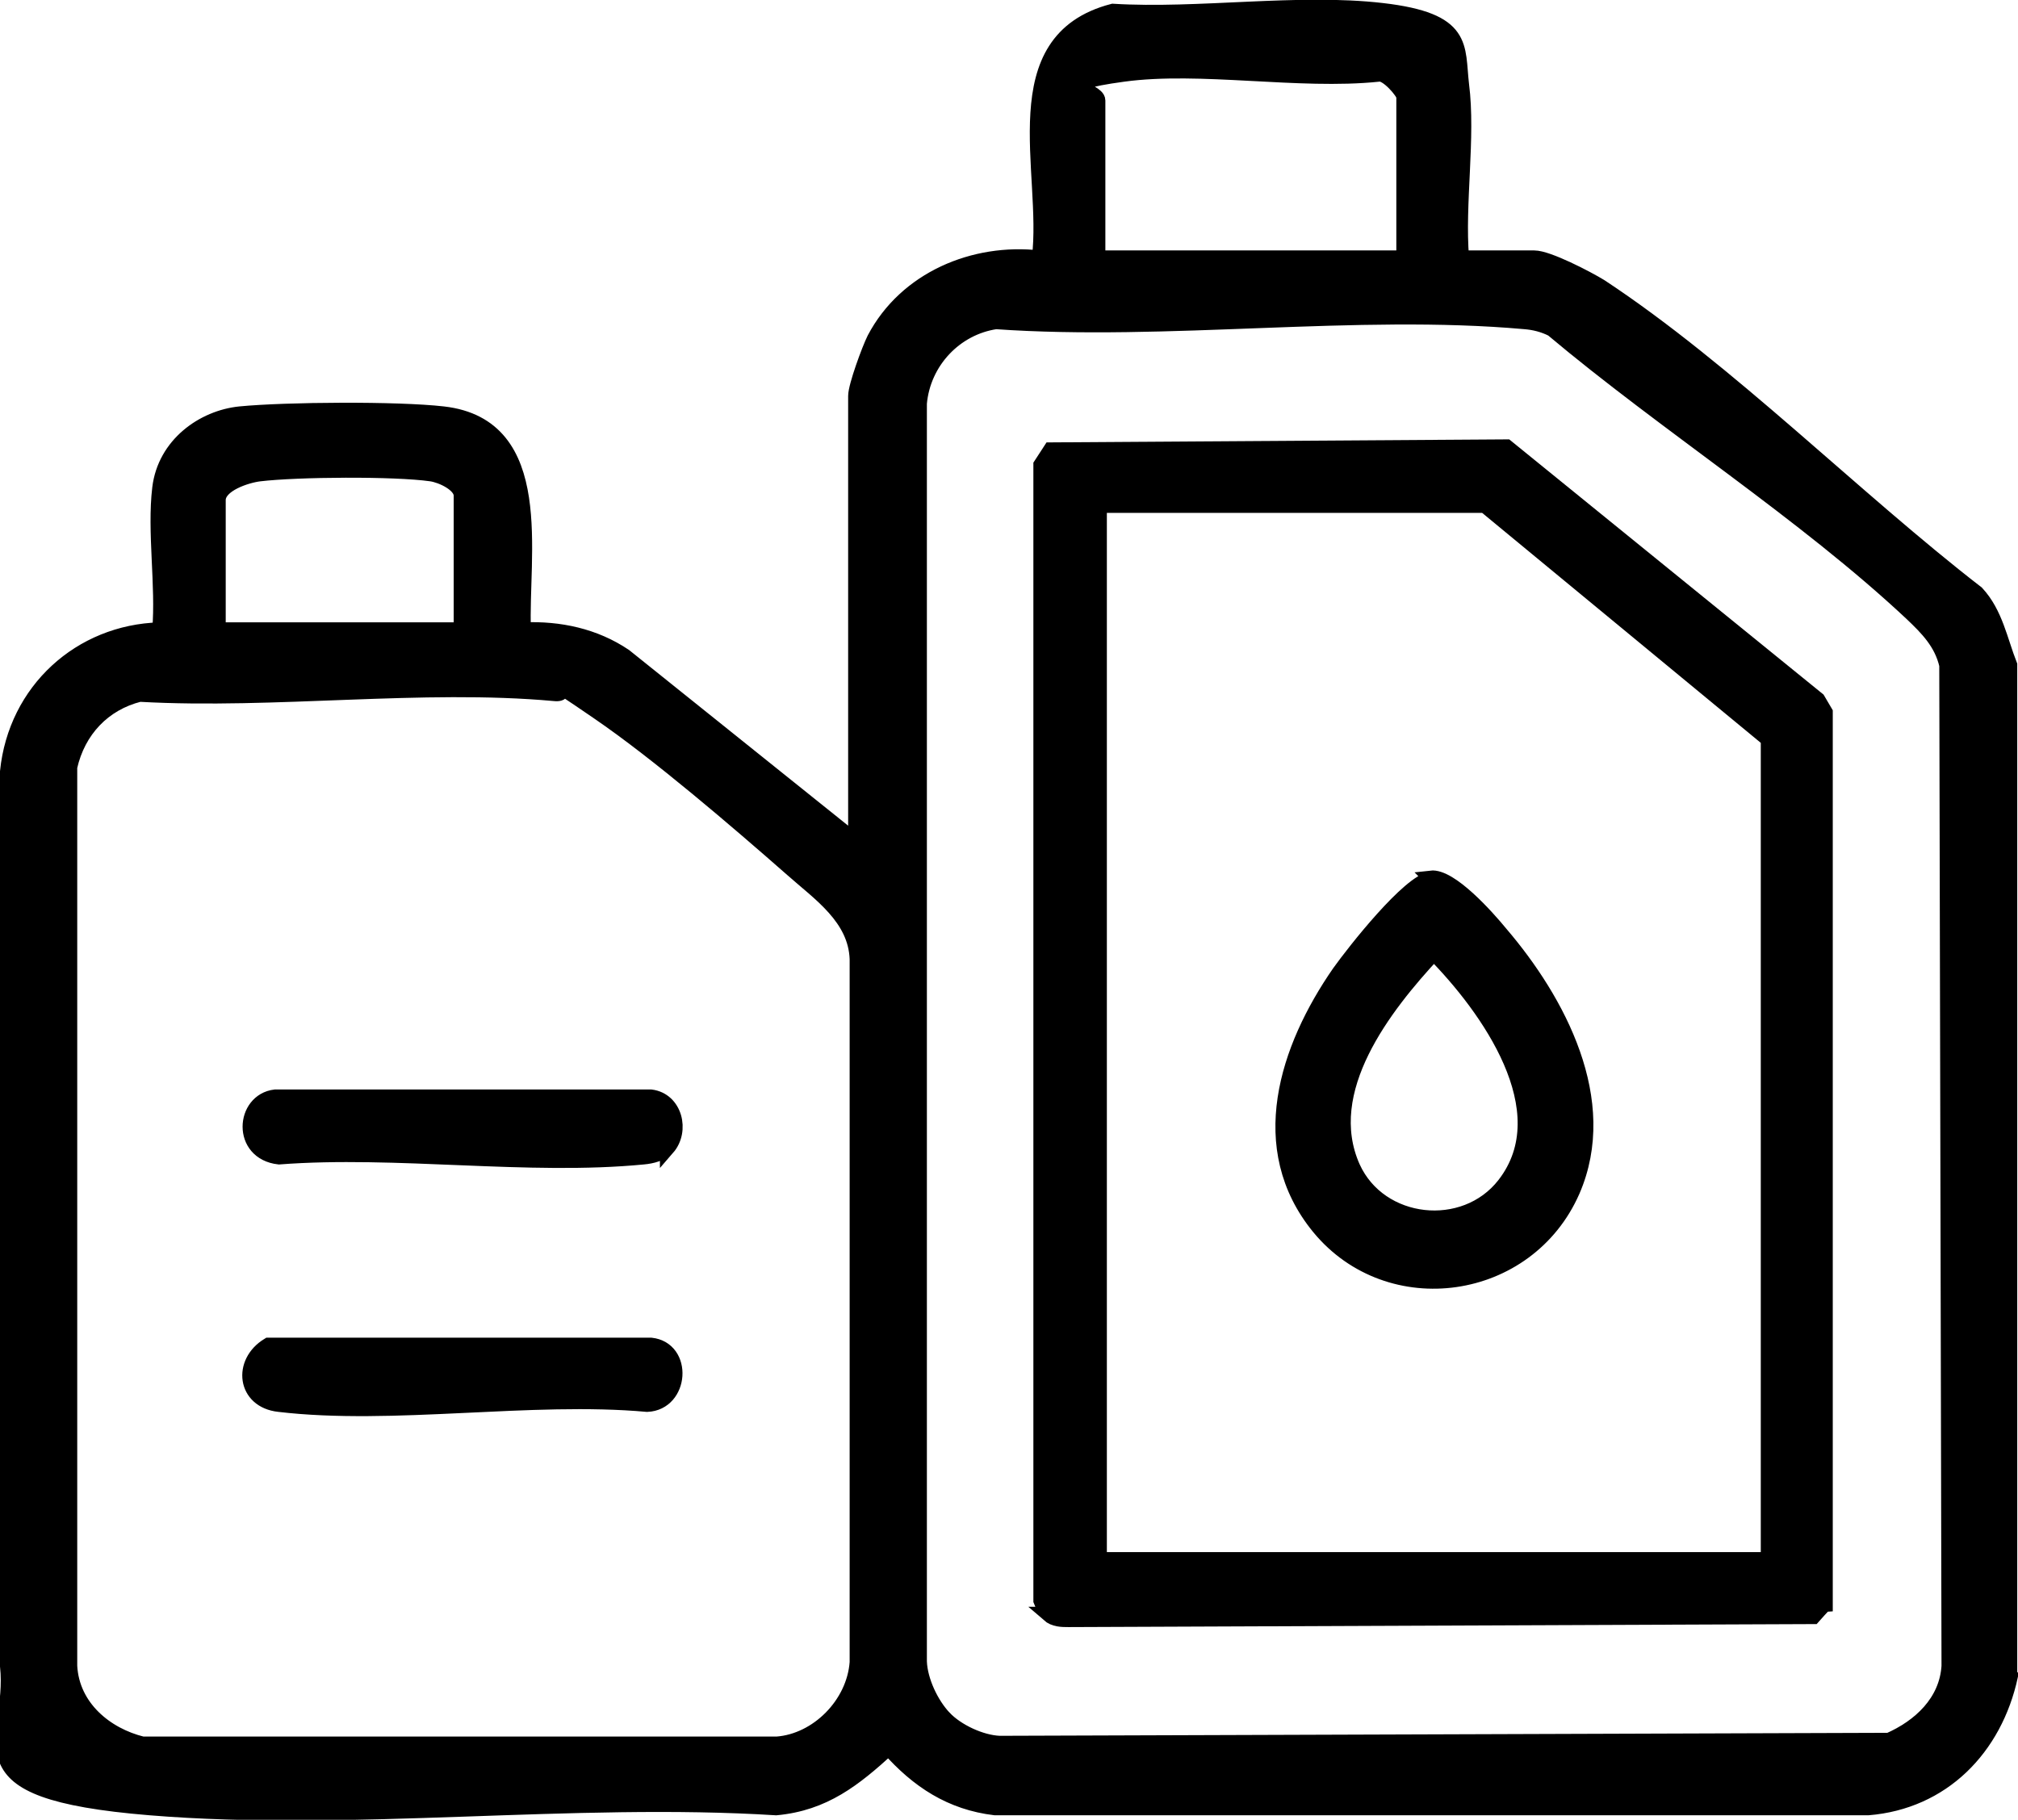
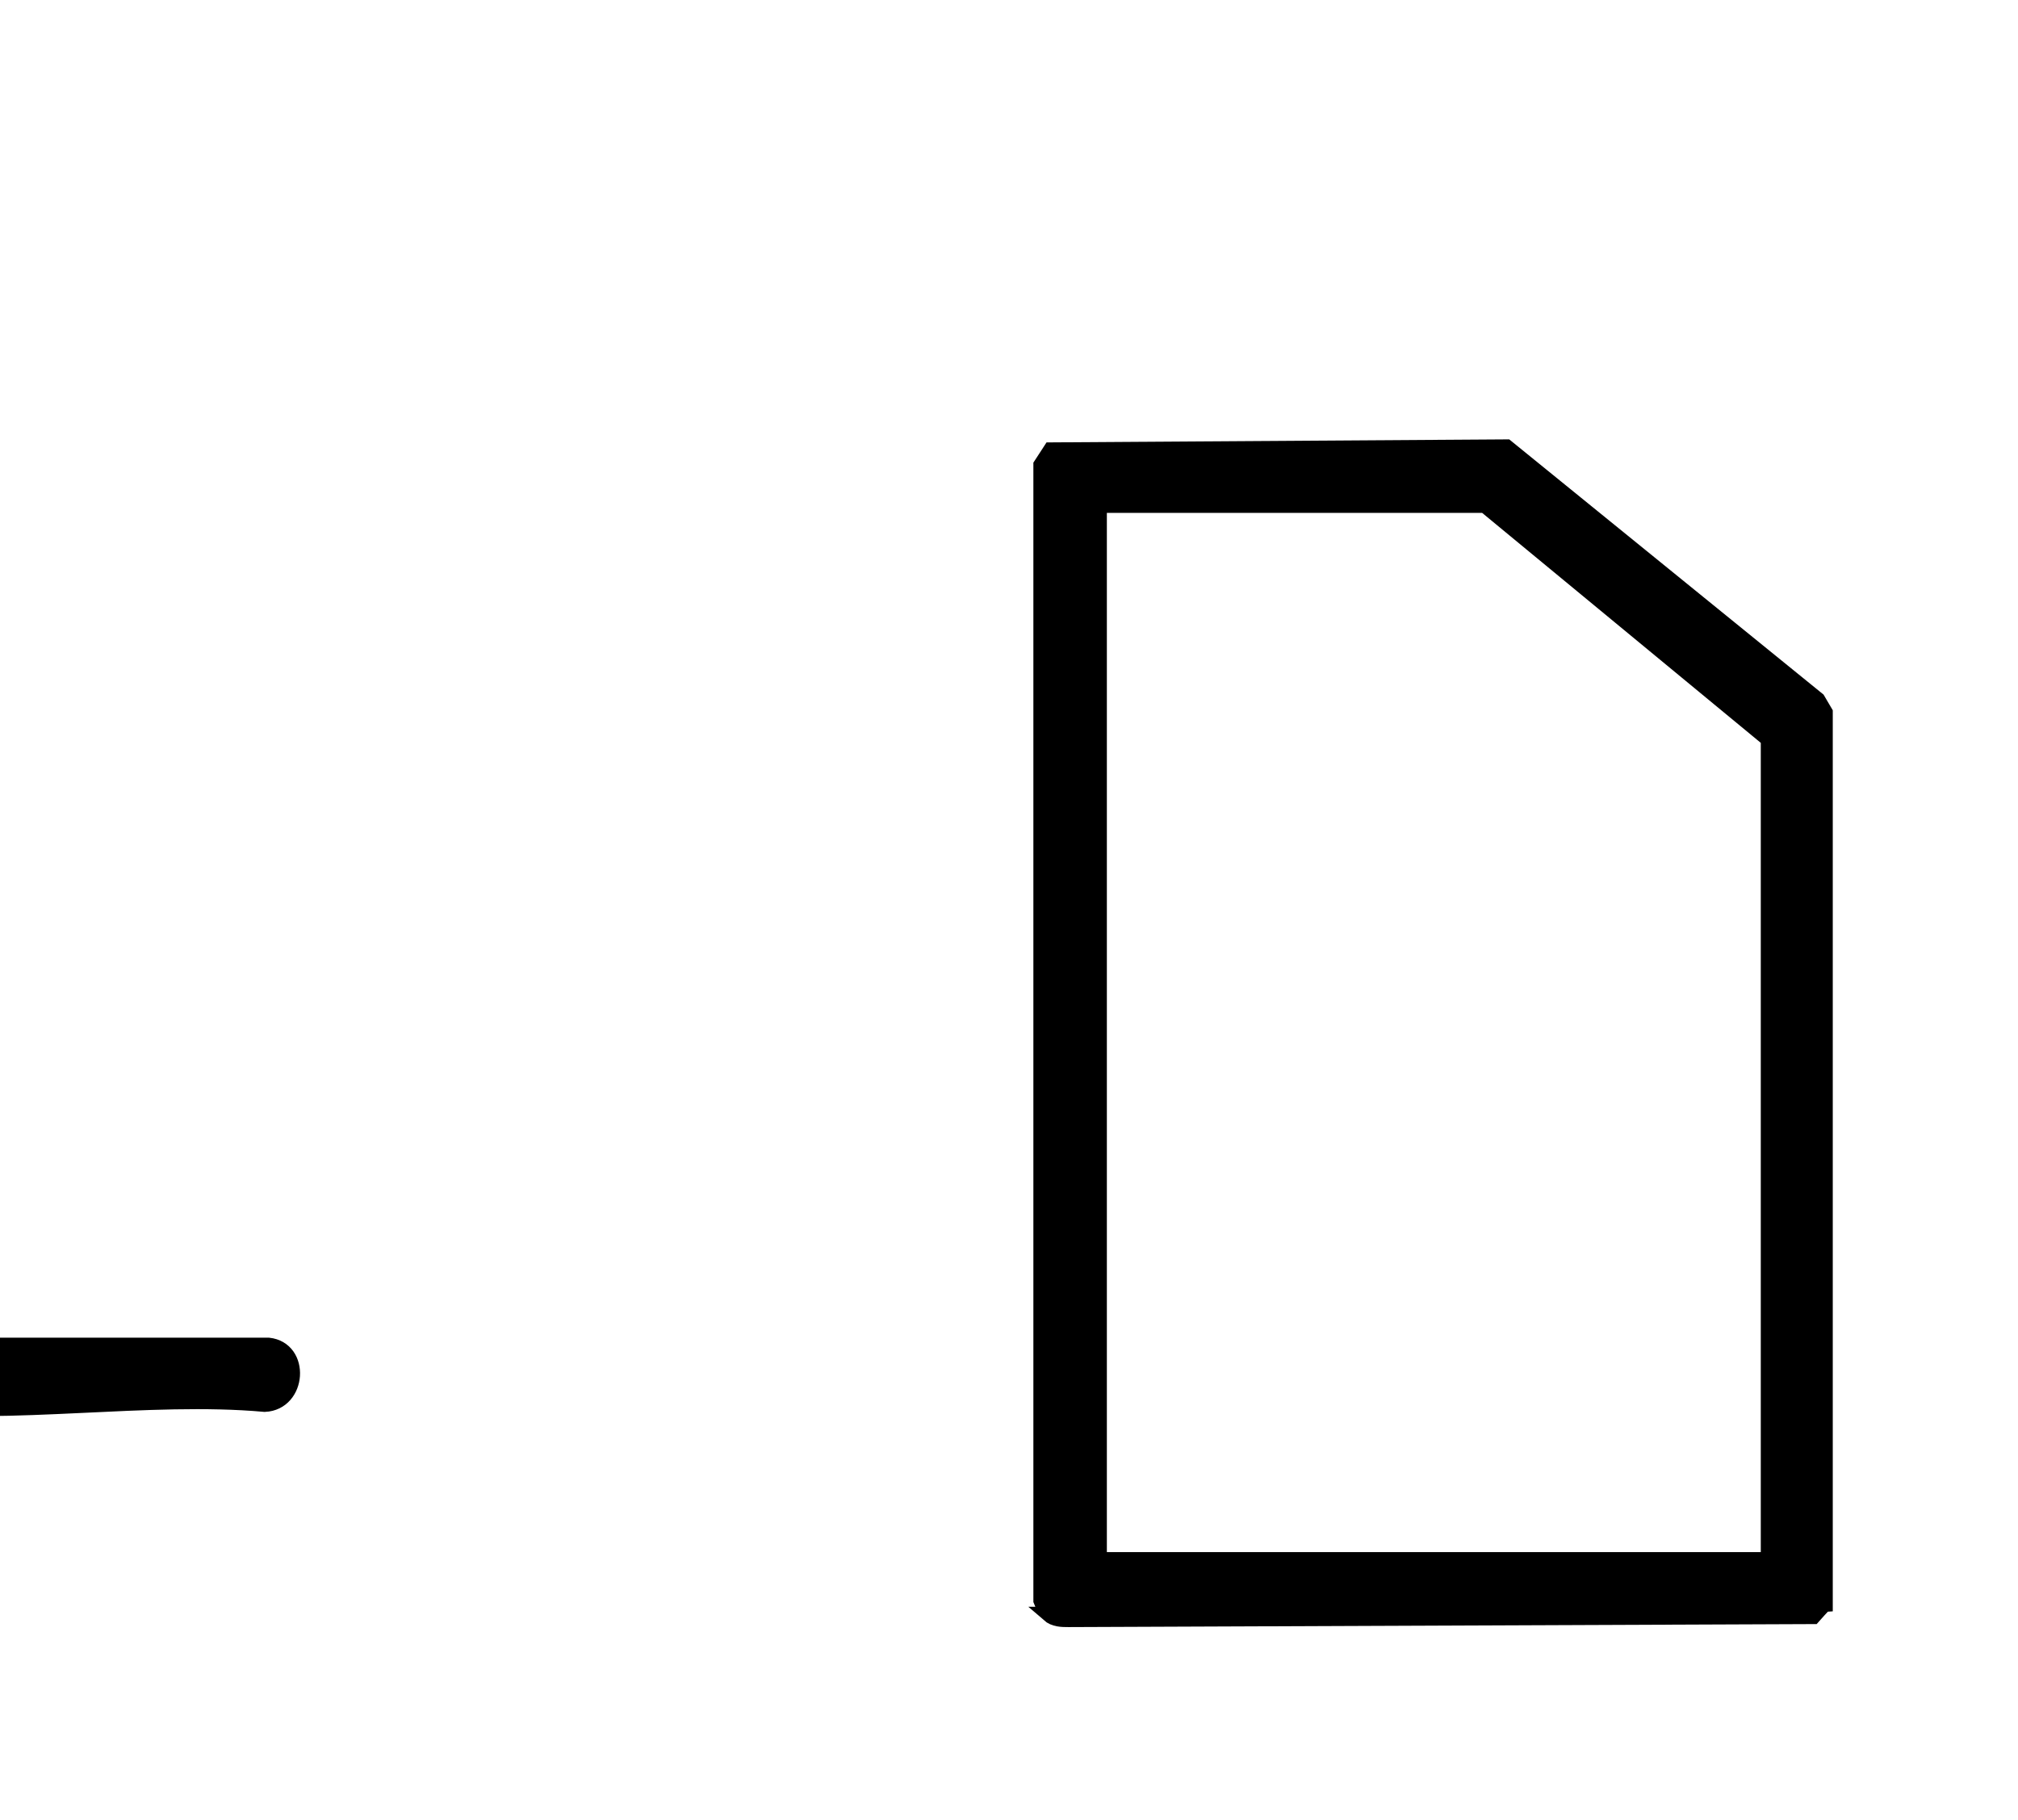
<svg xmlns="http://www.w3.org/2000/svg" id="Layer_1" version="1.1" viewBox="0 0 269.1 242.7">
  <defs>
    <style>
      .st0 {
        stroke: #000;
        stroke-miterlimit: 10;
        stroke-width: 2px;
      }
    </style>
  </defs>
  <g id="_x38_EYmn7.tif">
    <g>
-       <path class="st0" d="M268.1,223.5c-2.1,9.7-9.1,16.8-19,17.6h-116.4c-5.9-.7-10.3-3.6-14.2-8-4.6,4.2-8.6,7.4-15,8-27.1-1.7-56.7,2.2-83.5,0s-17.9-8.6-19-18.9v-119.3c1.1-10.8,9.7-18.6,20.3-18.9.5-5.9-.7-13.1,0-18.9s5.8-9.4,10.7-9.9c6.2-.6,21-.7,27.1,0,14,1.6,10.3,18.9,10.7,28.8,4.8-.2,9.5.8,13.5,3.5l30.8,24.7v-59.4c0-1.3,1.8-6.2,2.5-7.6,4.2-8,13.3-11.8,22-10.8,1.4-11.5-5.2-29,9.8-32.9,11.4.7,24.7-1.4,35.9-.1s10,4.8,10.6,9.9c.9,7-.6,15.9,0,23.1h9.7c1.8,0,7,2.7,8.8,3.8,17,11.2,33.9,28.3,50.2,40.9,2.5,2.7,3.1,6.3,4.4,9.6v134.7ZM187.2,34.4V12.9c0-.6-2.3-3.3-3.4-3-10.6,1.1-23.7-1.4-34,0s-3.4,2-3.4,3.5v21h40.7ZM125.9,229.1c1.7,1.8,4.9,3.3,7.4,3.4l118.6-.4c4.1-1.8,7.7-5.1,8-9.9l-.3-133.5c-.7-3-2.6-4.9-4.7-6.9-14.3-13.4-32.8-25.2-47.9-37.9-1.2-.6-2.4-.9-3.7-1-22.4-2-47.7,1.6-70.5,0-5.4.8-9.7,5.3-10.2,10.9v167.8c.1,2.6,1.6,5.7,3.3,7.5ZM61.5,83.9v-17.8c0-1.5-2.6-2.7-4-2.9-4.9-.7-17.9-.6-22.9,0-1.7.2-5.5,1.4-5.5,3.5v17.3h32.3ZM18.6,92.6c-4.8,1.2-8.2,4.8-9.3,9.7v119.9c.3,5.5,4.8,9.2,9.7,10.4h84.6c5.4-.4,10.3-5.3,10.7-10.9v-93.8c-.2-5.5-5-8.7-8.6-11.9-7.4-6.5-18-15.6-25.9-21s-3.2-2.2-5.9-2.5c-17.5-1.6-37.4,1.1-55.2.1Z" />
-       <path class="st0" d="M35.8,179.4h51c4.6.5,4.1,7.7-.5,7.9-15.5-1.4-33.9,1.8-49.1,0-4.6-.5-5.2-5.6-1.4-7.9Z" />
-       <path class="st0" d="M89,153c-.8.9-2.1,1.2-3.2,1.3-15.3,1.5-33-1.2-48.6,0-5.3-.6-4.8-7.5-.5-8h50.1c3.2.4,4.2,4.5,2.2,6.8Z" />
+       <path class="st0" d="M35.8,179.4c4.6.5,4.1,7.7-.5,7.9-15.5-1.4-33.9,1.8-49.1,0-4.6-.5-5.2-5.6-1.4-7.9Z" />
      <path class="st0" d="M139.9,215.3c-.3-.2-1-1.5-1.1-1.8V62l1.3-2,60.8-.4,41.5,33.7,1,1.7v118.9c-.1,0-1.6,1.7-1.6,1.7l-99.3.4c-.9,0-1.9,0-2.7-.7ZM235.8,208v-109.4l-37.8-31.2h-51.4v140.6h89.2Z" />
-       <path class="st0" d="M190.8,117.1c2.6-.3,7.5,5.2,9.3,7.4,7.7,9,14.8,22.3,9.6,34.3-6,13.7-24.4,16.3-33.8,4.9-8.7-10.6-4.3-23.9,2.7-34,2-2.8,9.3-12.1,12.3-12.5ZM191.2,127.1c-6.6,7.1-15.4,18.3-10.8,28.6,3.6,7.9,14.9,9.1,20.2,2.3,7.7-9.9-2.3-23.7-9.4-30.9Z" />
    </g>
  </g>
</svg>